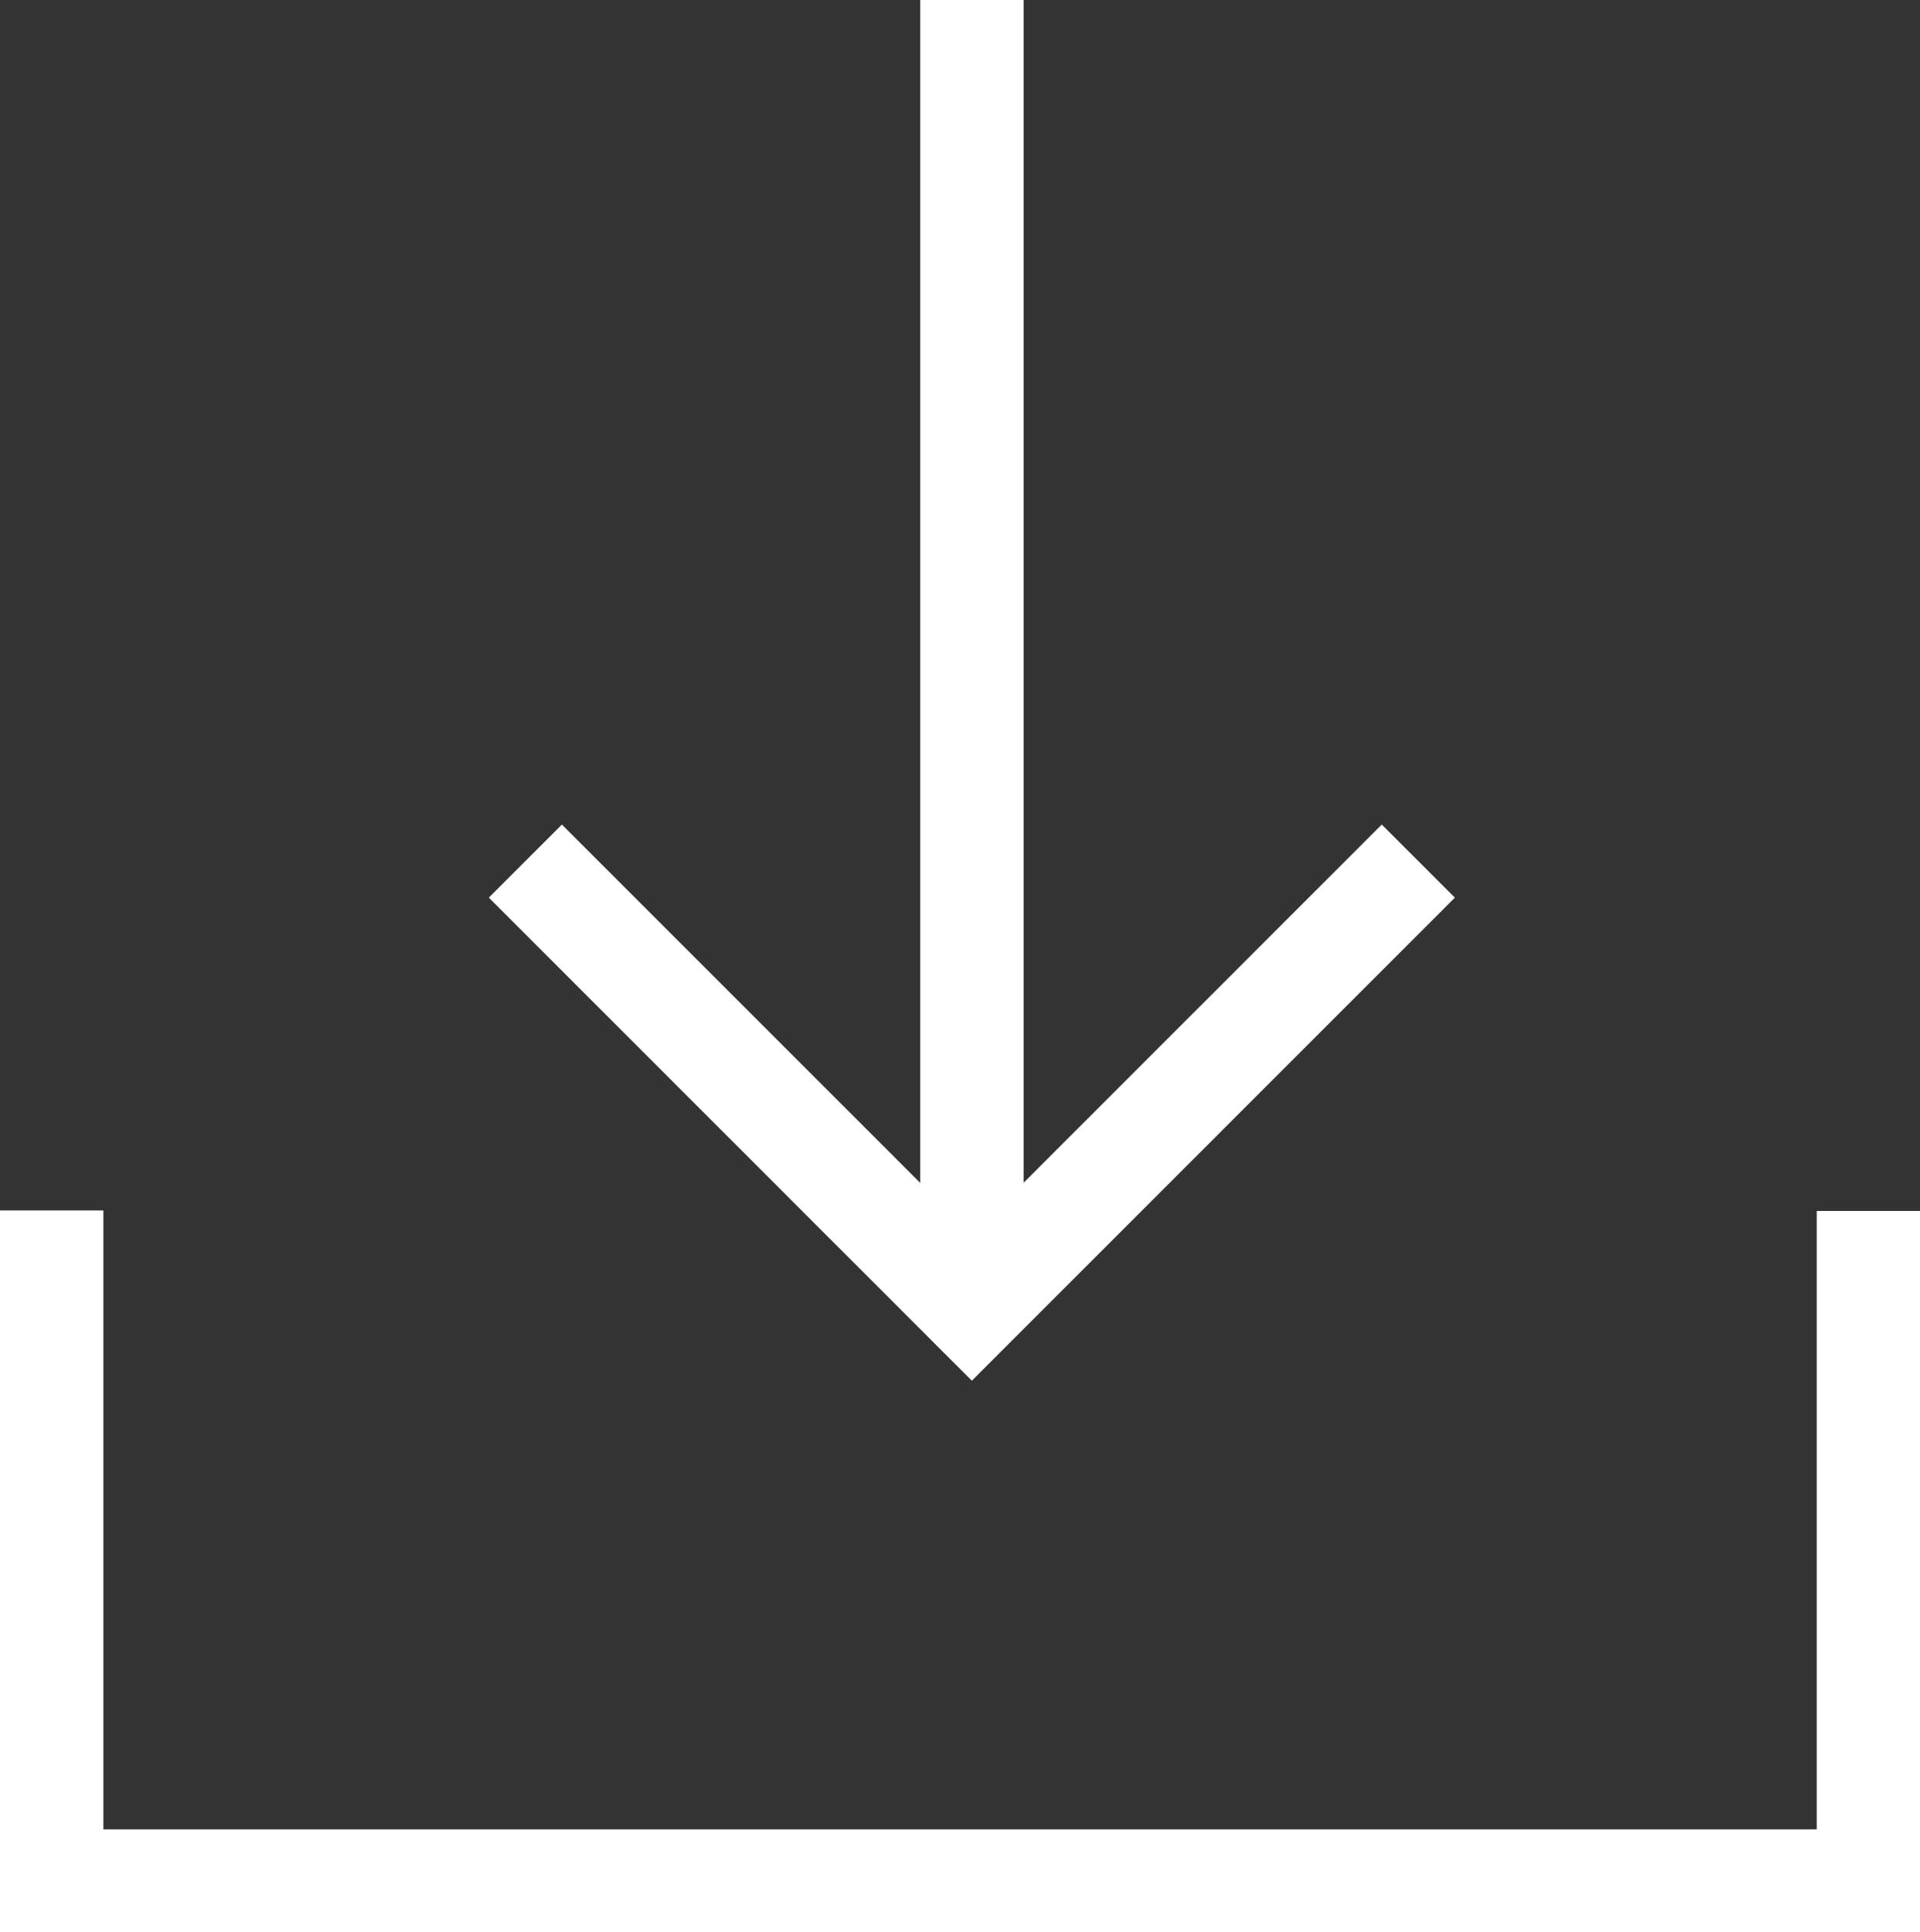
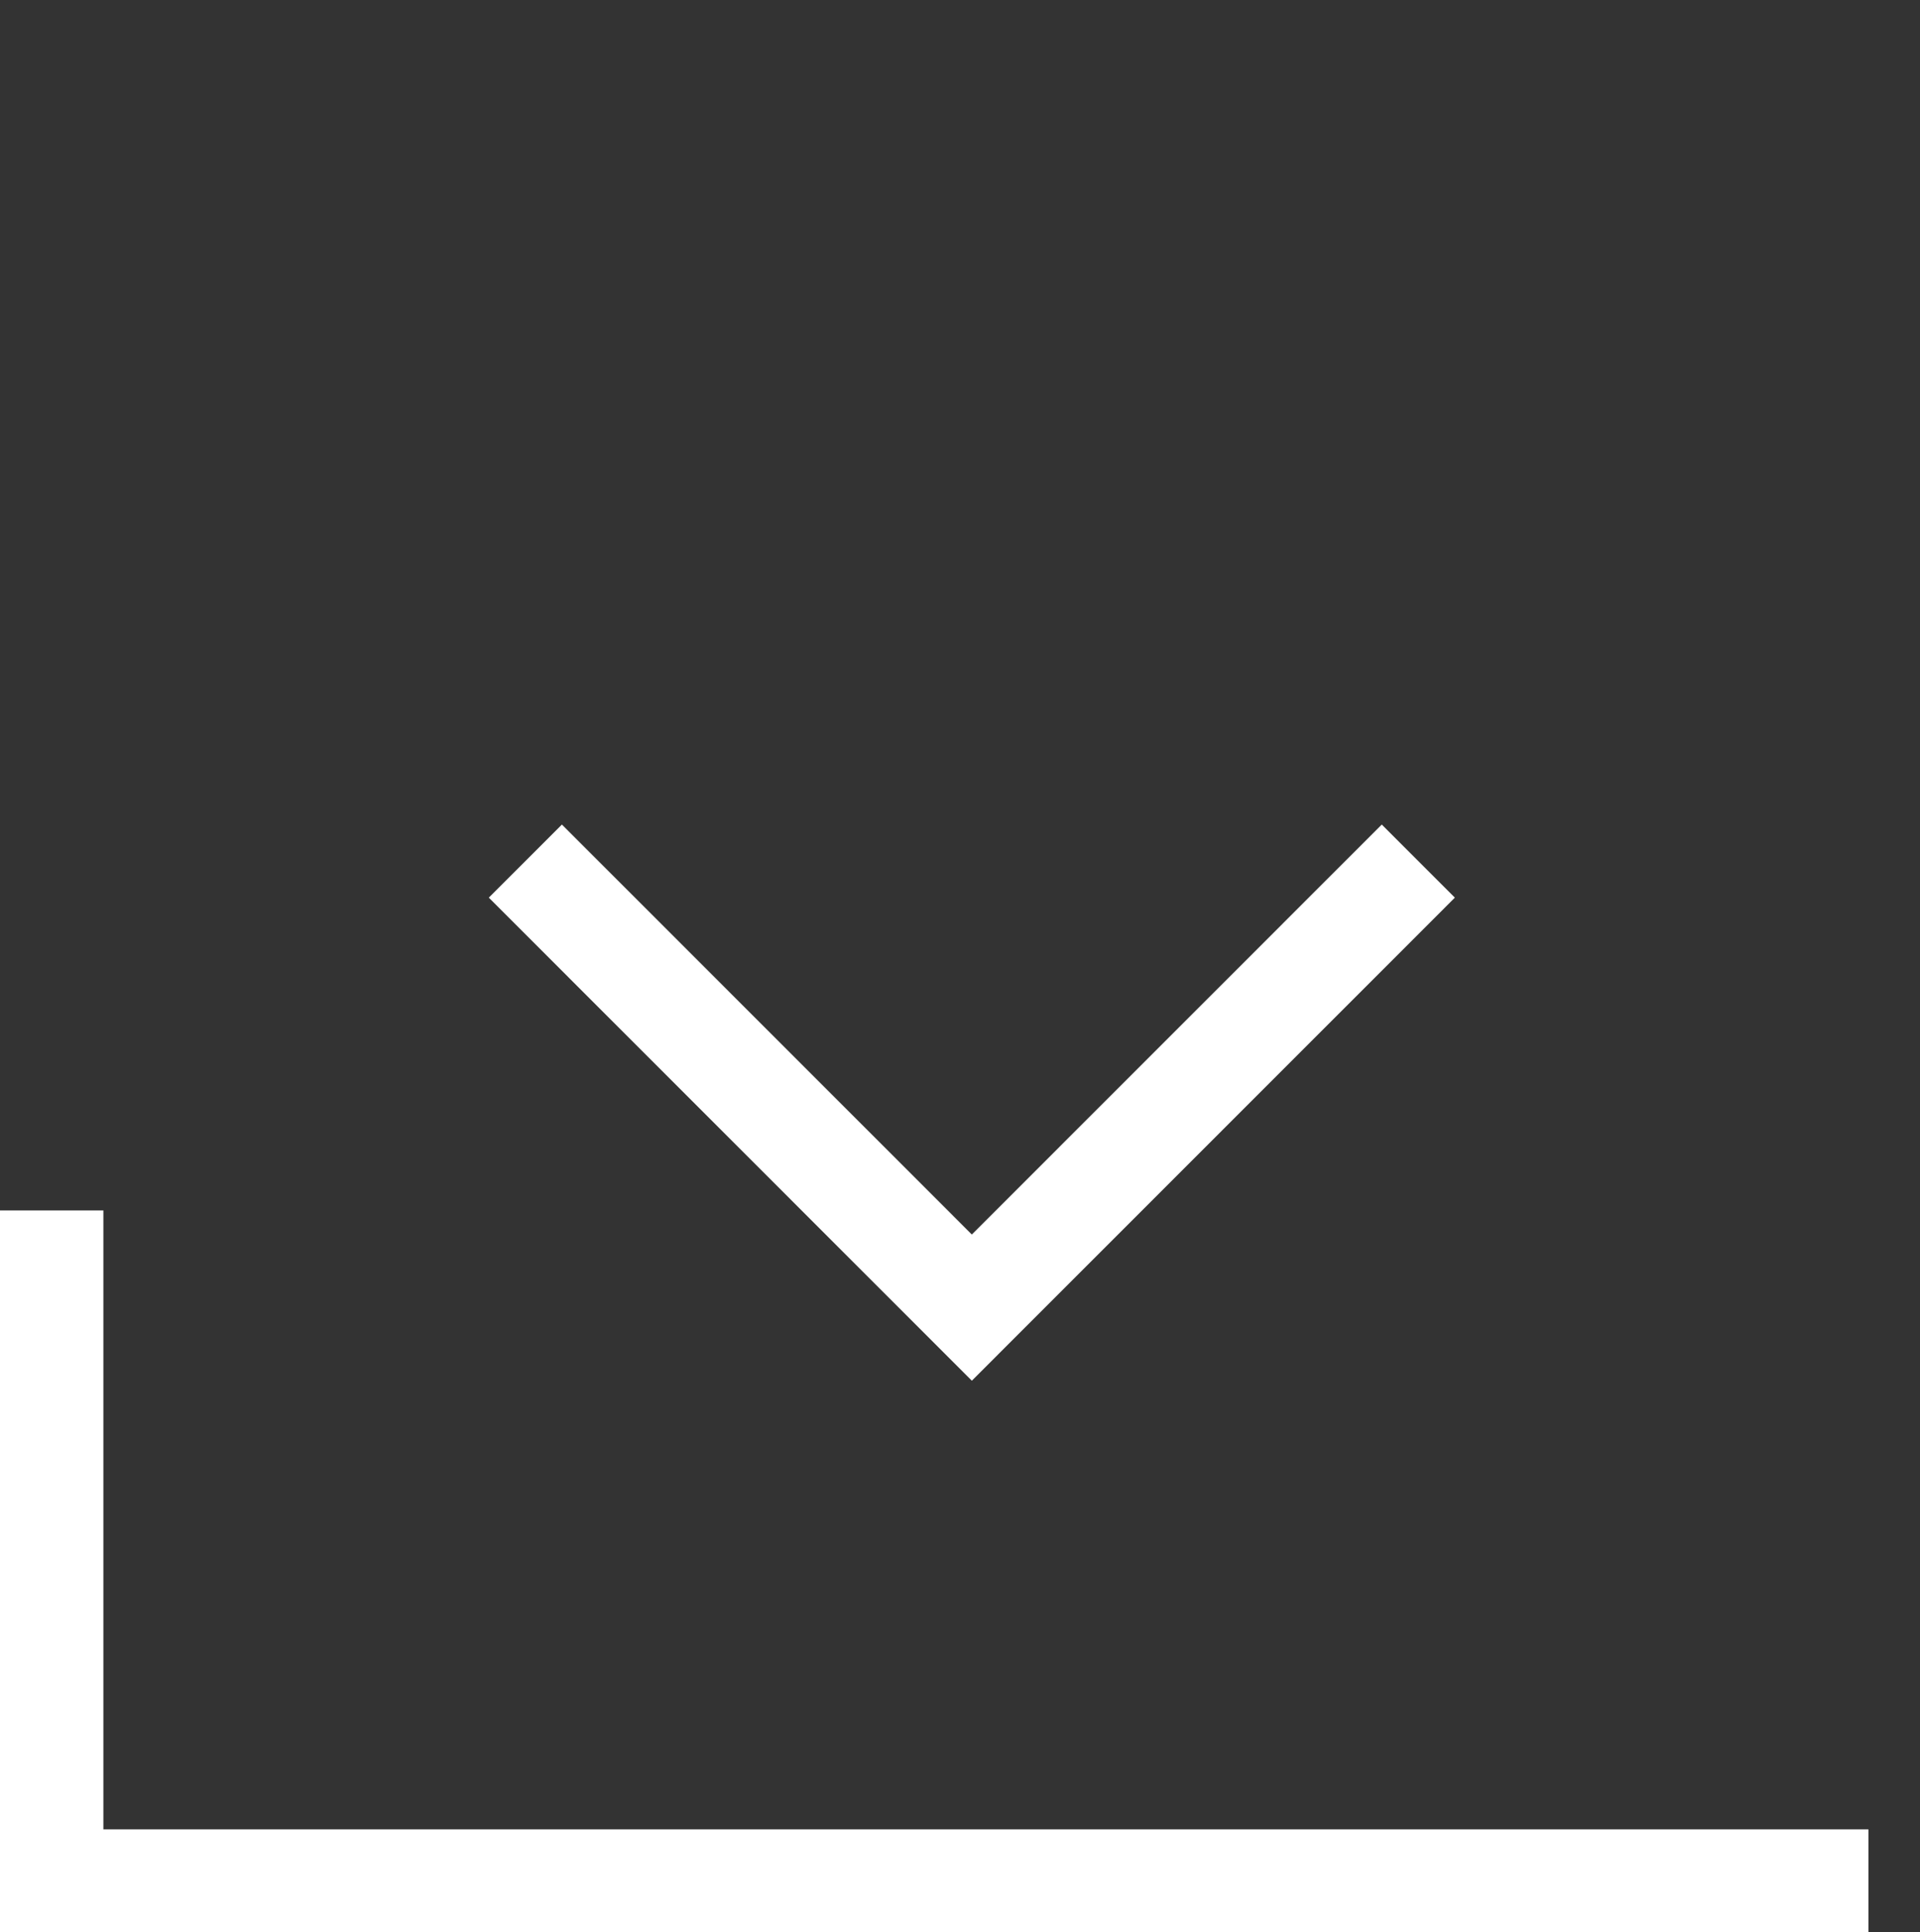
<svg xmlns="http://www.w3.org/2000/svg" width="18.573" height="18.694" viewBox="0 0 18.573 18.694">
  <rect x="0" y="0" width="18.573" height="18.694" fill="#333333" stroke="none" />
  <g id="グループ_12325" data-name="グループ 12325" transform="translate(-151 -188.419)">
-     <path id="パス_90362" data-name="パス 90362" d="M151.5,197.812V204.3h17.574v-6.483" transform="translate(0 2.318)" fill="none" stroke="#fff" stroke-miterlimit="10" stroke-width="1" />
-     <line id="線_1017" data-name="線 1017" y2="12.264" transform="translate(160.402 188.419)" fill="none" stroke="#fff" stroke-miterlimit="10" stroke-width="1" />
+     <path id="パス_90362" data-name="パス 90362" d="M151.5,197.812V204.3h17.574" transform="translate(0 2.318)" fill="none" stroke="#fff" stroke-miterlimit="10" stroke-width="1" />
    <path id="パス_90363" data-name="パス 90363" d="M163.813,195.1l-4.319,4.32-4.319-4.32" transform="translate(0.907 1.65)" fill="none" stroke="#fff" stroke-miterlimit="10" stroke-width="1" />
  </g>
</svg>